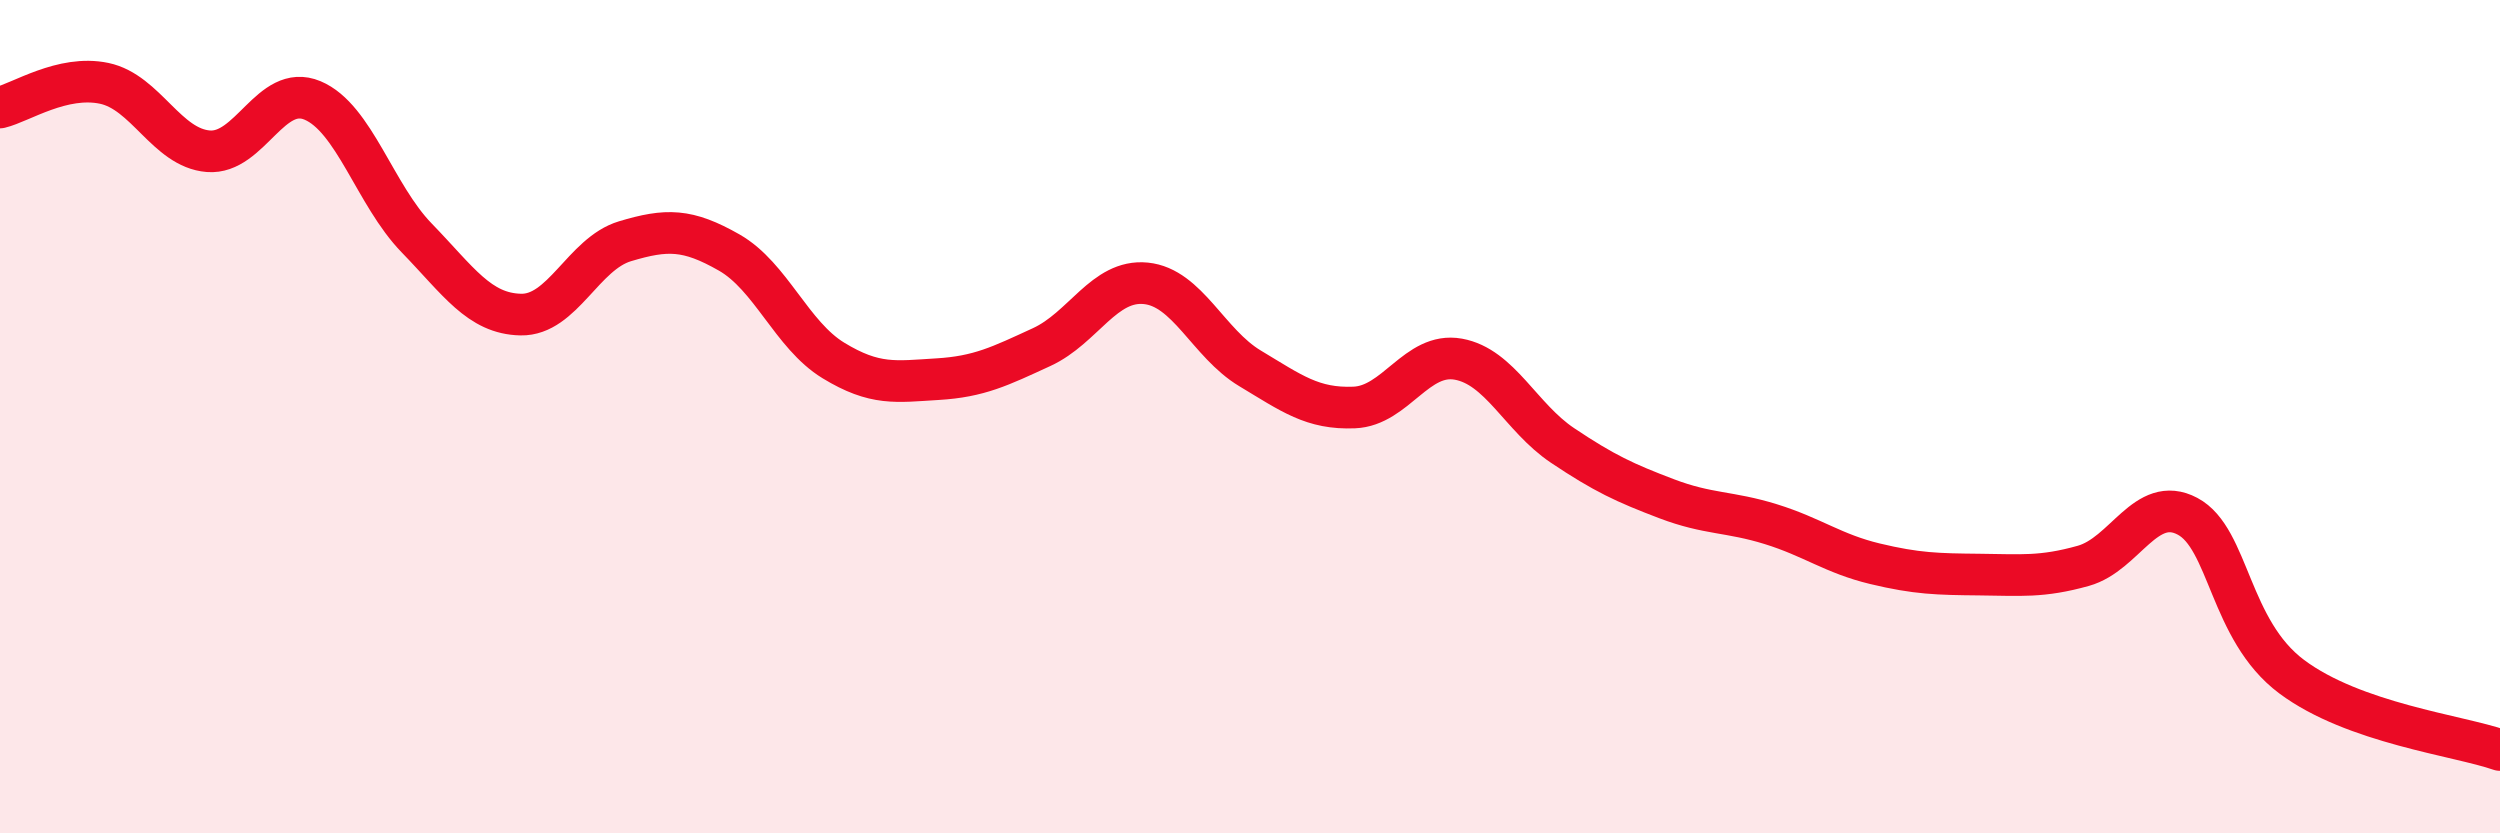
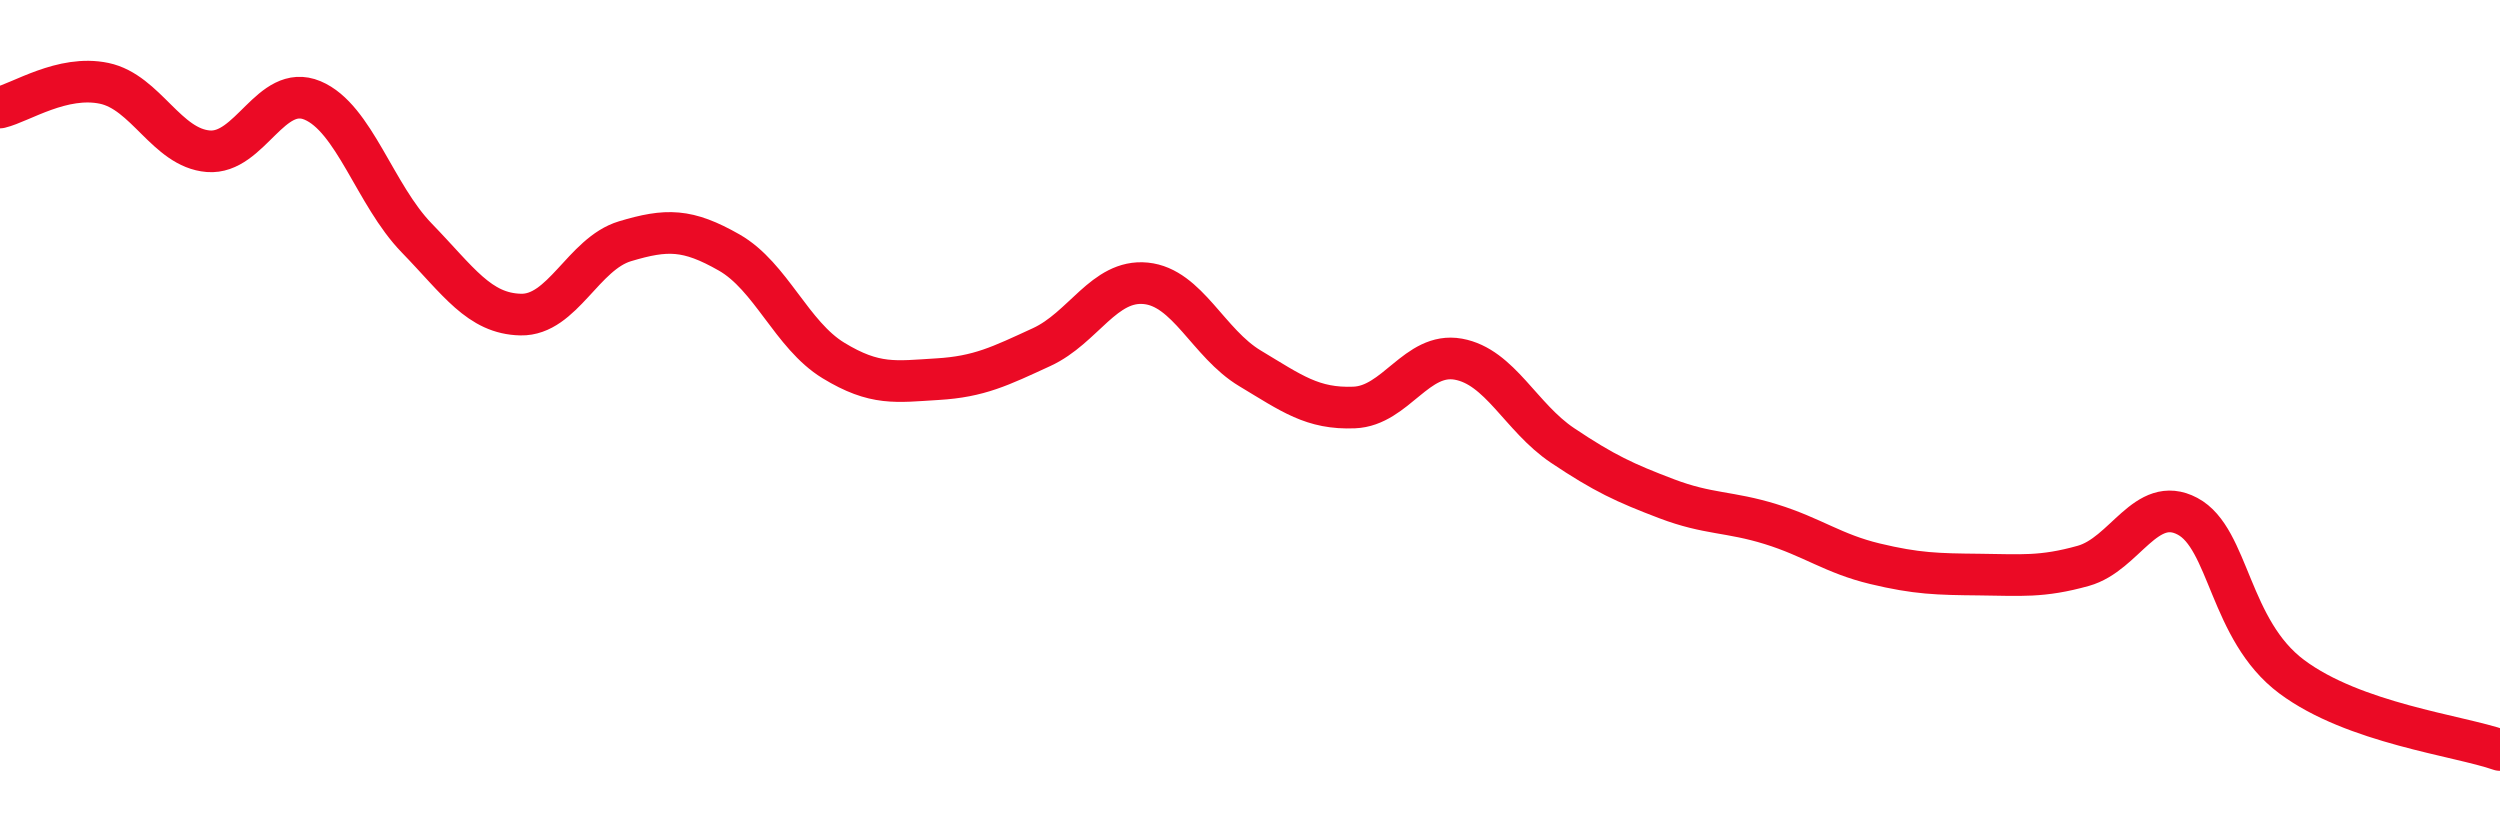
<svg xmlns="http://www.w3.org/2000/svg" width="60" height="20" viewBox="0 0 60 20">
-   <path d="M 0,2.58 C 0.5,2.46 1.5,1.79 2.5,2 C 3.5,2.21 4,3.55 5,3.63 C 6,3.71 6.5,1.99 7.5,2.41 C 8.5,2.83 9,4.68 10,5.71 C 11,6.74 11.5,7.53 12.5,7.55 C 13.5,7.57 14,6.09 15,5.79 C 16,5.49 16.5,5.49 17.5,6.06 C 18.5,6.63 19,8.04 20,8.65 C 21,9.26 21.5,9.16 22.5,9.1 C 23.5,9.04 24,8.79 25,8.33 C 26,7.87 26.5,6.7 27.5,6.8 C 28.5,6.9 29,8.24 30,8.84 C 31,9.44 31.5,9.82 32.5,9.78 C 33.5,9.74 34,8.44 35,8.62 C 36,8.8 36.5,10.02 37.5,10.69 C 38.5,11.36 39,11.59 40,11.97 C 41,12.35 41.5,12.27 42.5,12.58 C 43.5,12.89 44,13.29 45,13.53 C 46,13.77 46.5,13.78 47.5,13.79 C 48.5,13.8 49,13.86 50,13.58 C 51,13.3 51.5,11.86 52.5,12.39 C 53.5,12.92 53.5,15.12 55,16.24 C 56.5,17.36 59,17.65 60,18L60 20L0 20Z" fill="#EB0A25" opacity="0.1" stroke-linecap="round" stroke-linejoin="round" />
  <path d="M 0,2.58 C 0.5,2.46 1.5,1.79 2.5,2 C 3.5,2.21 4,3.55 5,3.63 C 6,3.71 6.5,1.99 7.5,2.41 C 8.5,2.83 9,4.68 10,5.71 C 11,6.74 11.5,7.53 12.5,7.55 C 13.5,7.57 14,6.09 15,5.79 C 16,5.49 16.5,5.49 17.5,6.06 C 18.5,6.63 19,8.04 20,8.65 C 21,9.26 21.5,9.16 22.5,9.1 C 23.5,9.04 24,8.79 25,8.33 C 26,7.87 26.5,6.7 27.5,6.8 C 28.5,6.9 29,8.24 30,8.84 C 31,9.44 31.5,9.82 32.5,9.78 C 33.5,9.74 34,8.44 35,8.62 C 36,8.8 36.5,10.02 37.5,10.69 C 38.5,11.36 39,11.59 40,11.97 C 41,12.35 41.5,12.27 42.5,12.58 C 43.5,12.89 44,13.29 45,13.53 C 46,13.77 46.5,13.78 47.5,13.79 C 48.5,13.8 49,13.86 50,13.58 C 51,13.3 51.5,11.86 52.5,12.39 C 53.5,12.92 53.5,15.12 55,16.24 C 56.5,17.36 59,17.65 60,18" stroke="#EB0A25" stroke-width="1" fill="none" stroke-linecap="round" stroke-linejoin="round" />
</svg>